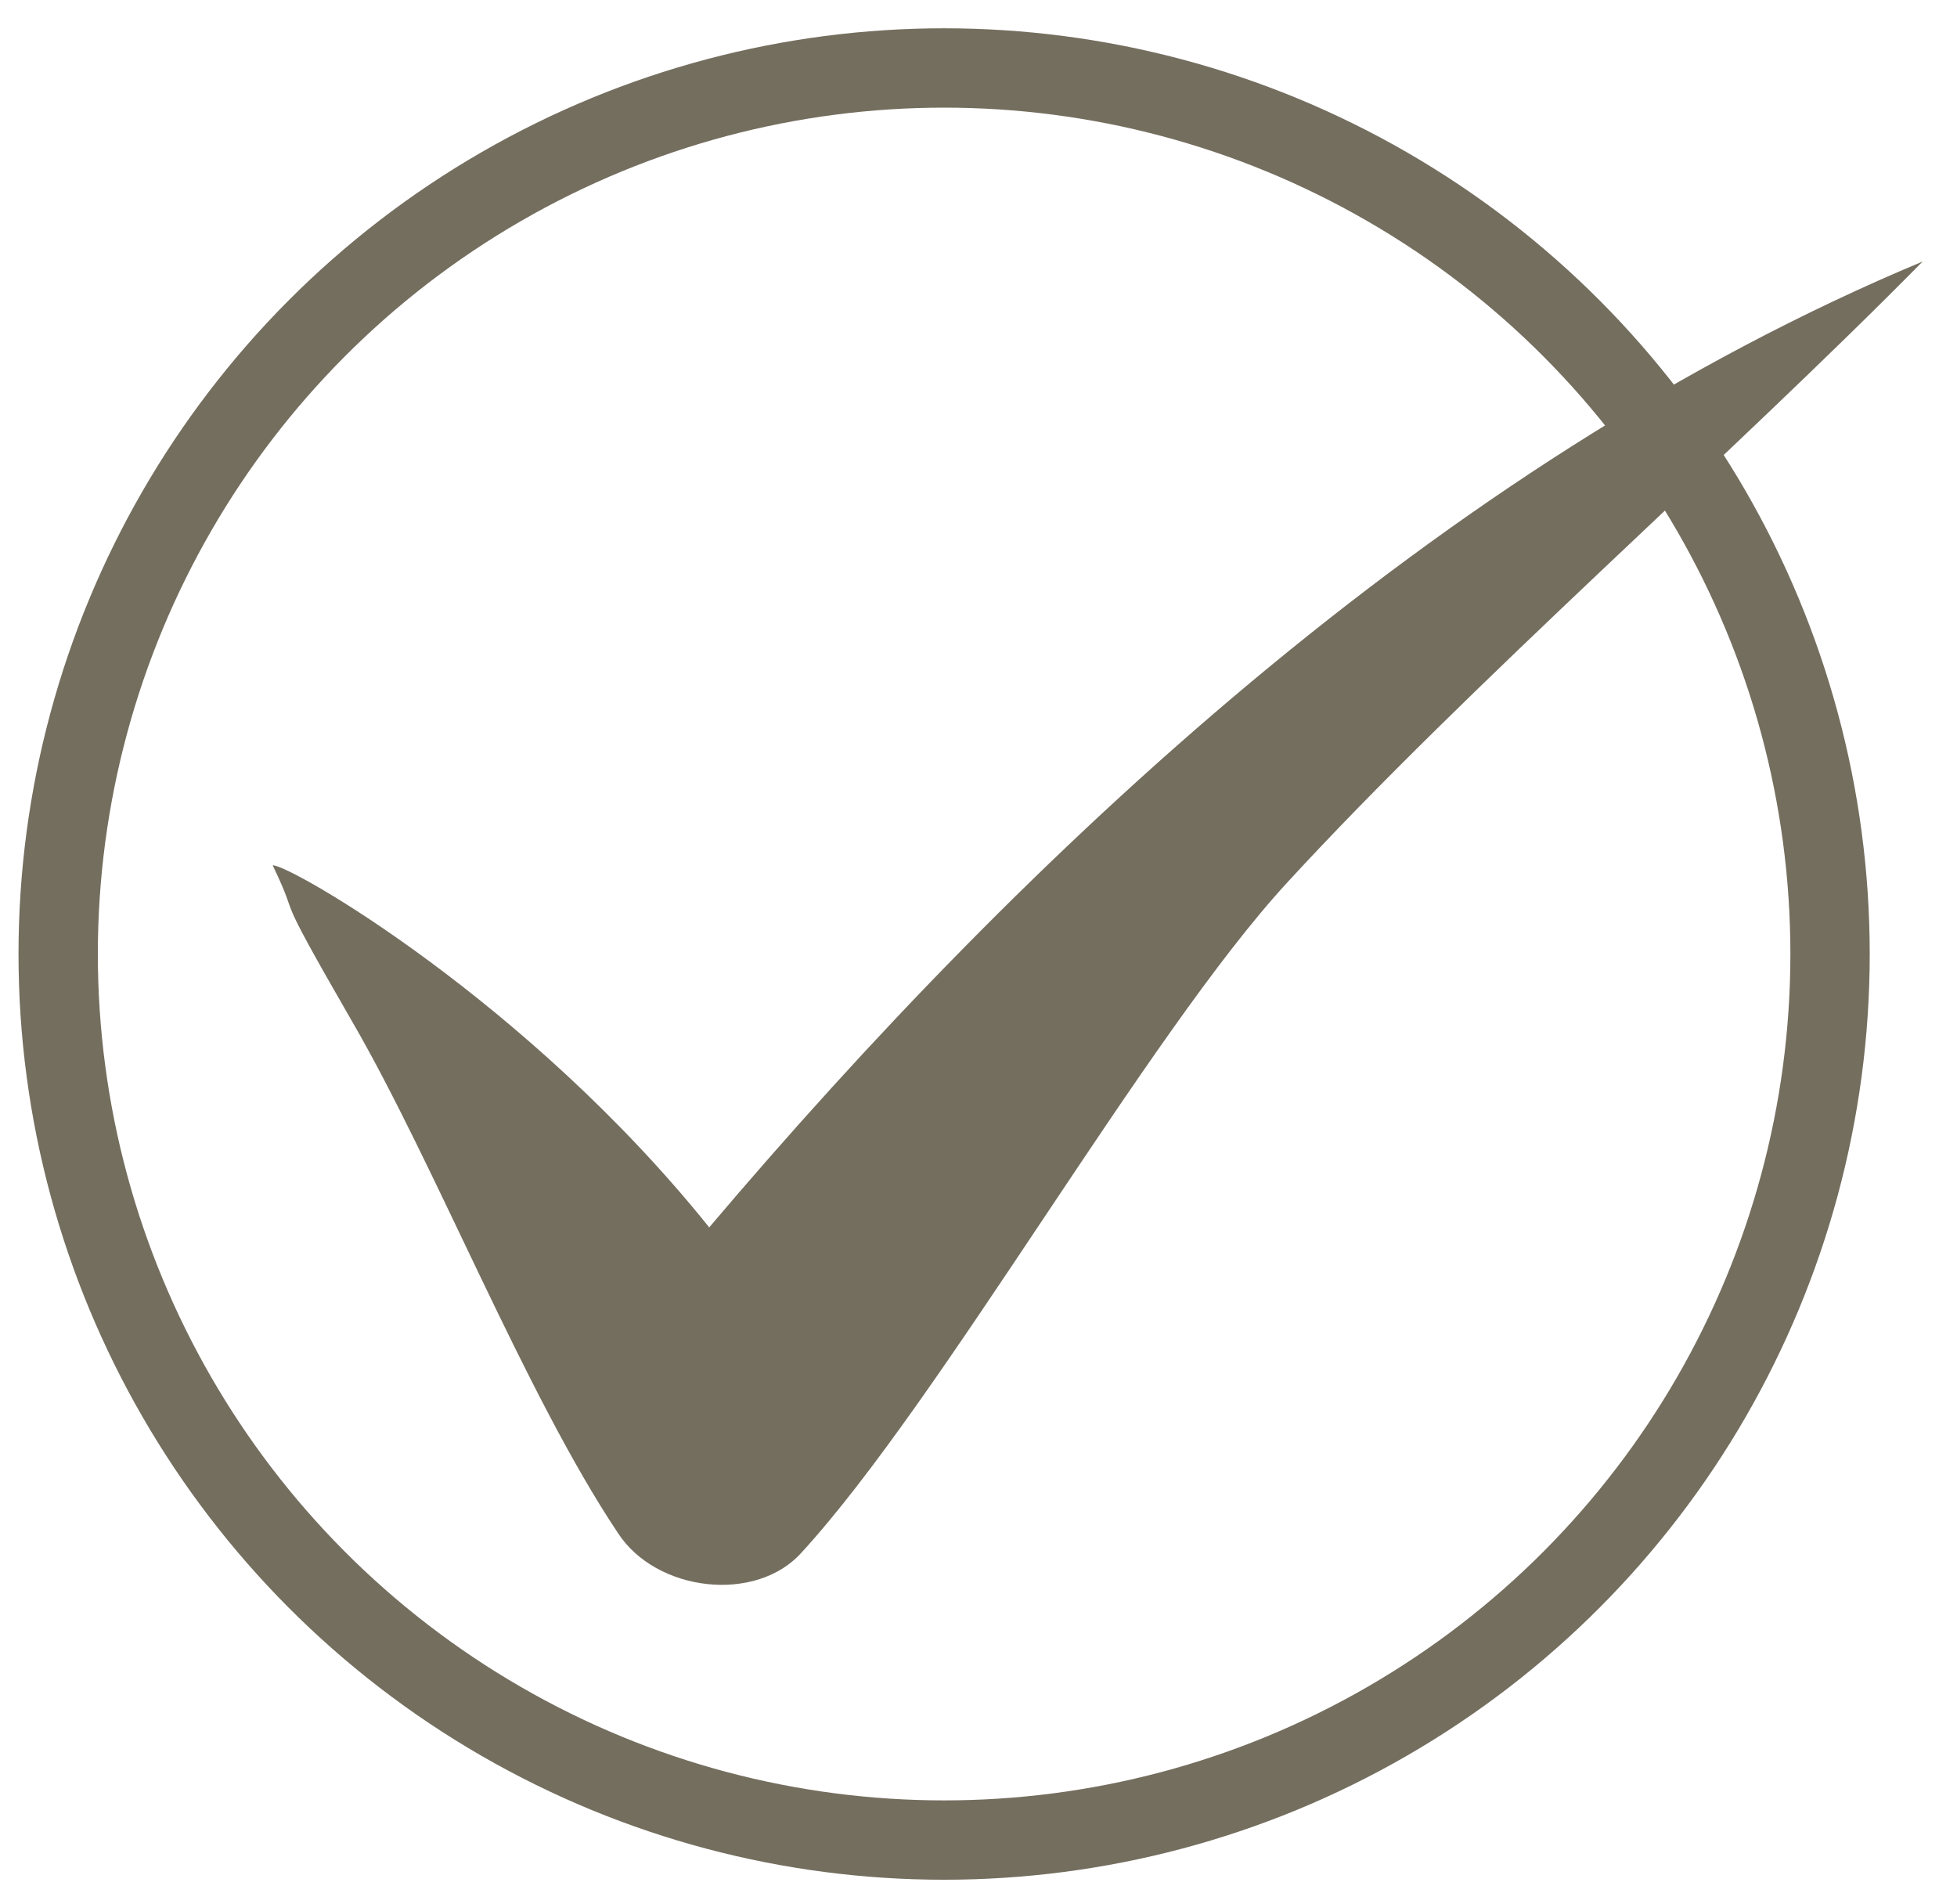
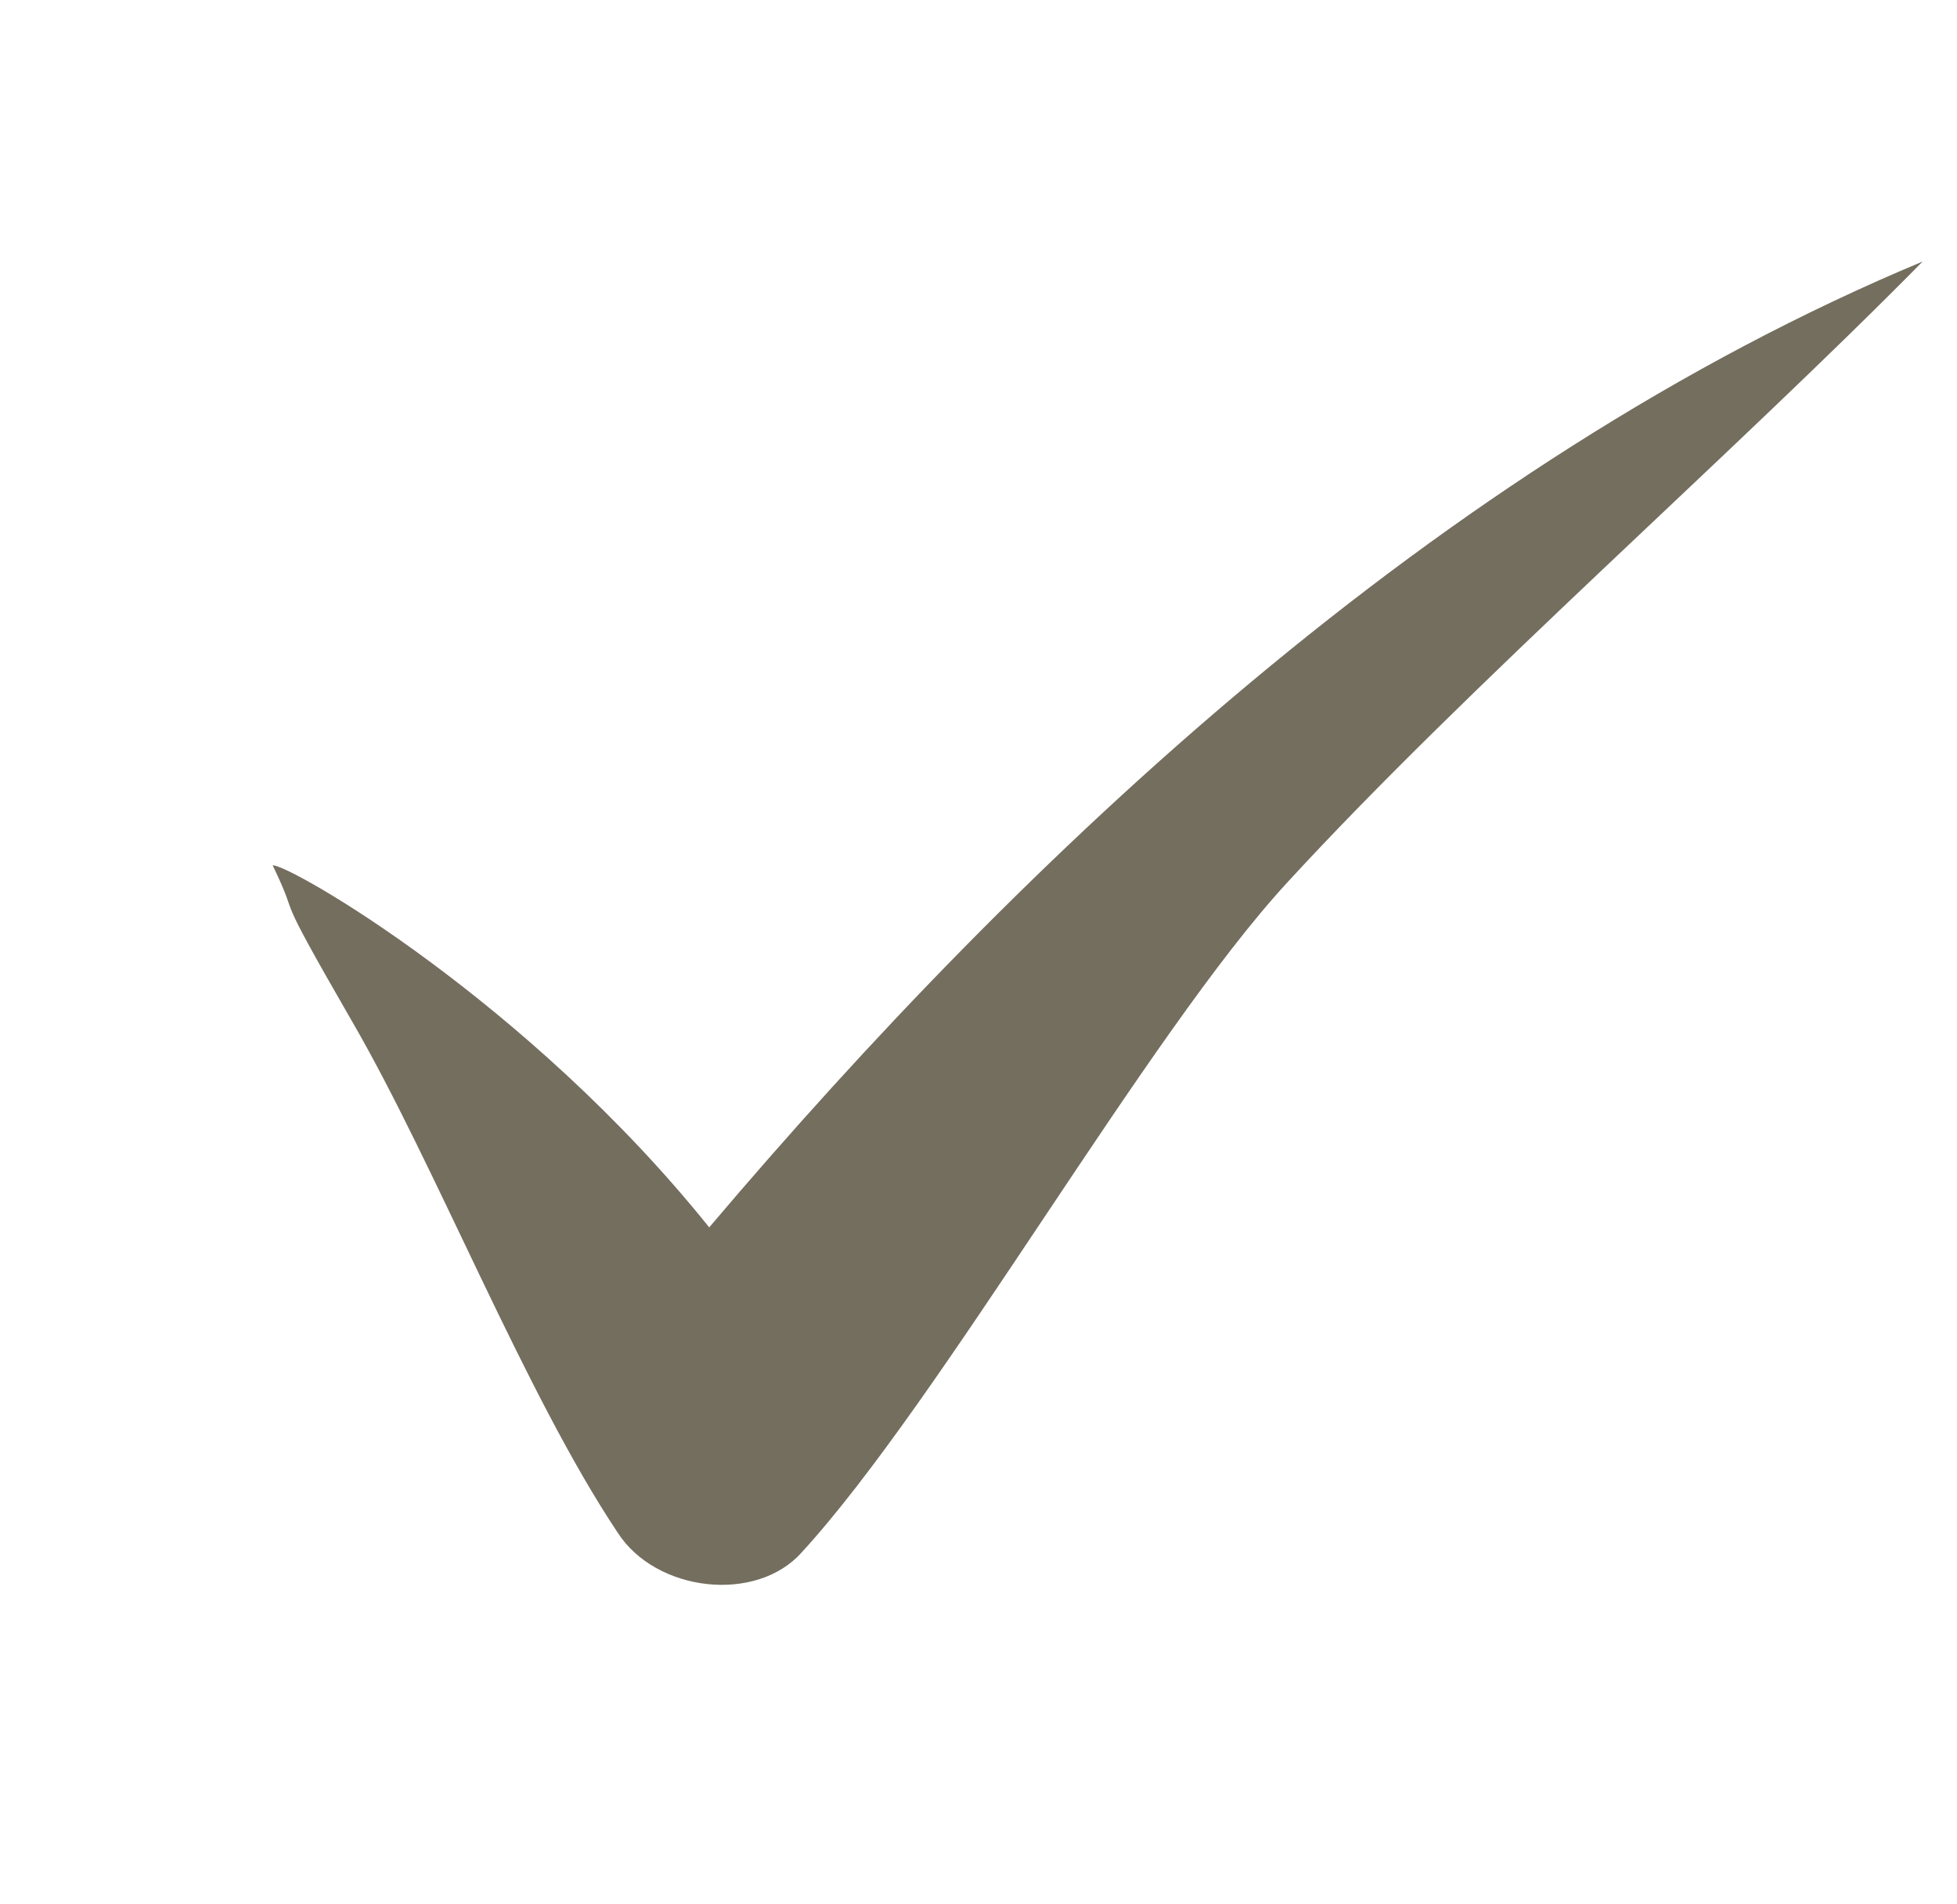
<svg xmlns="http://www.w3.org/2000/svg" width="37" height="36" viewBox="0 0 37 36" fill="none">
-   <circle cx="17.85" cy="18.035" r="16.75" stroke="#746E5F" stroke-width="1.5" />
  <path d="M13.405 23.198C9.981 18.933 5.479 16.34 5.155 16.358C5.742 17.579 5.067 16.553 6.644 19.287C8.229 22.012 9.919 26.339 11.68 28.976C12.406 30.1 14.298 30.312 15.156 29.348C17.801 26.463 21.69 19.552 24.343 16.677C27.776 12.943 32.76 8.589 36.35 4.944C27.19 8.766 19.351 16.19 13.405 23.207" fill="#746E5F" />
</svg>